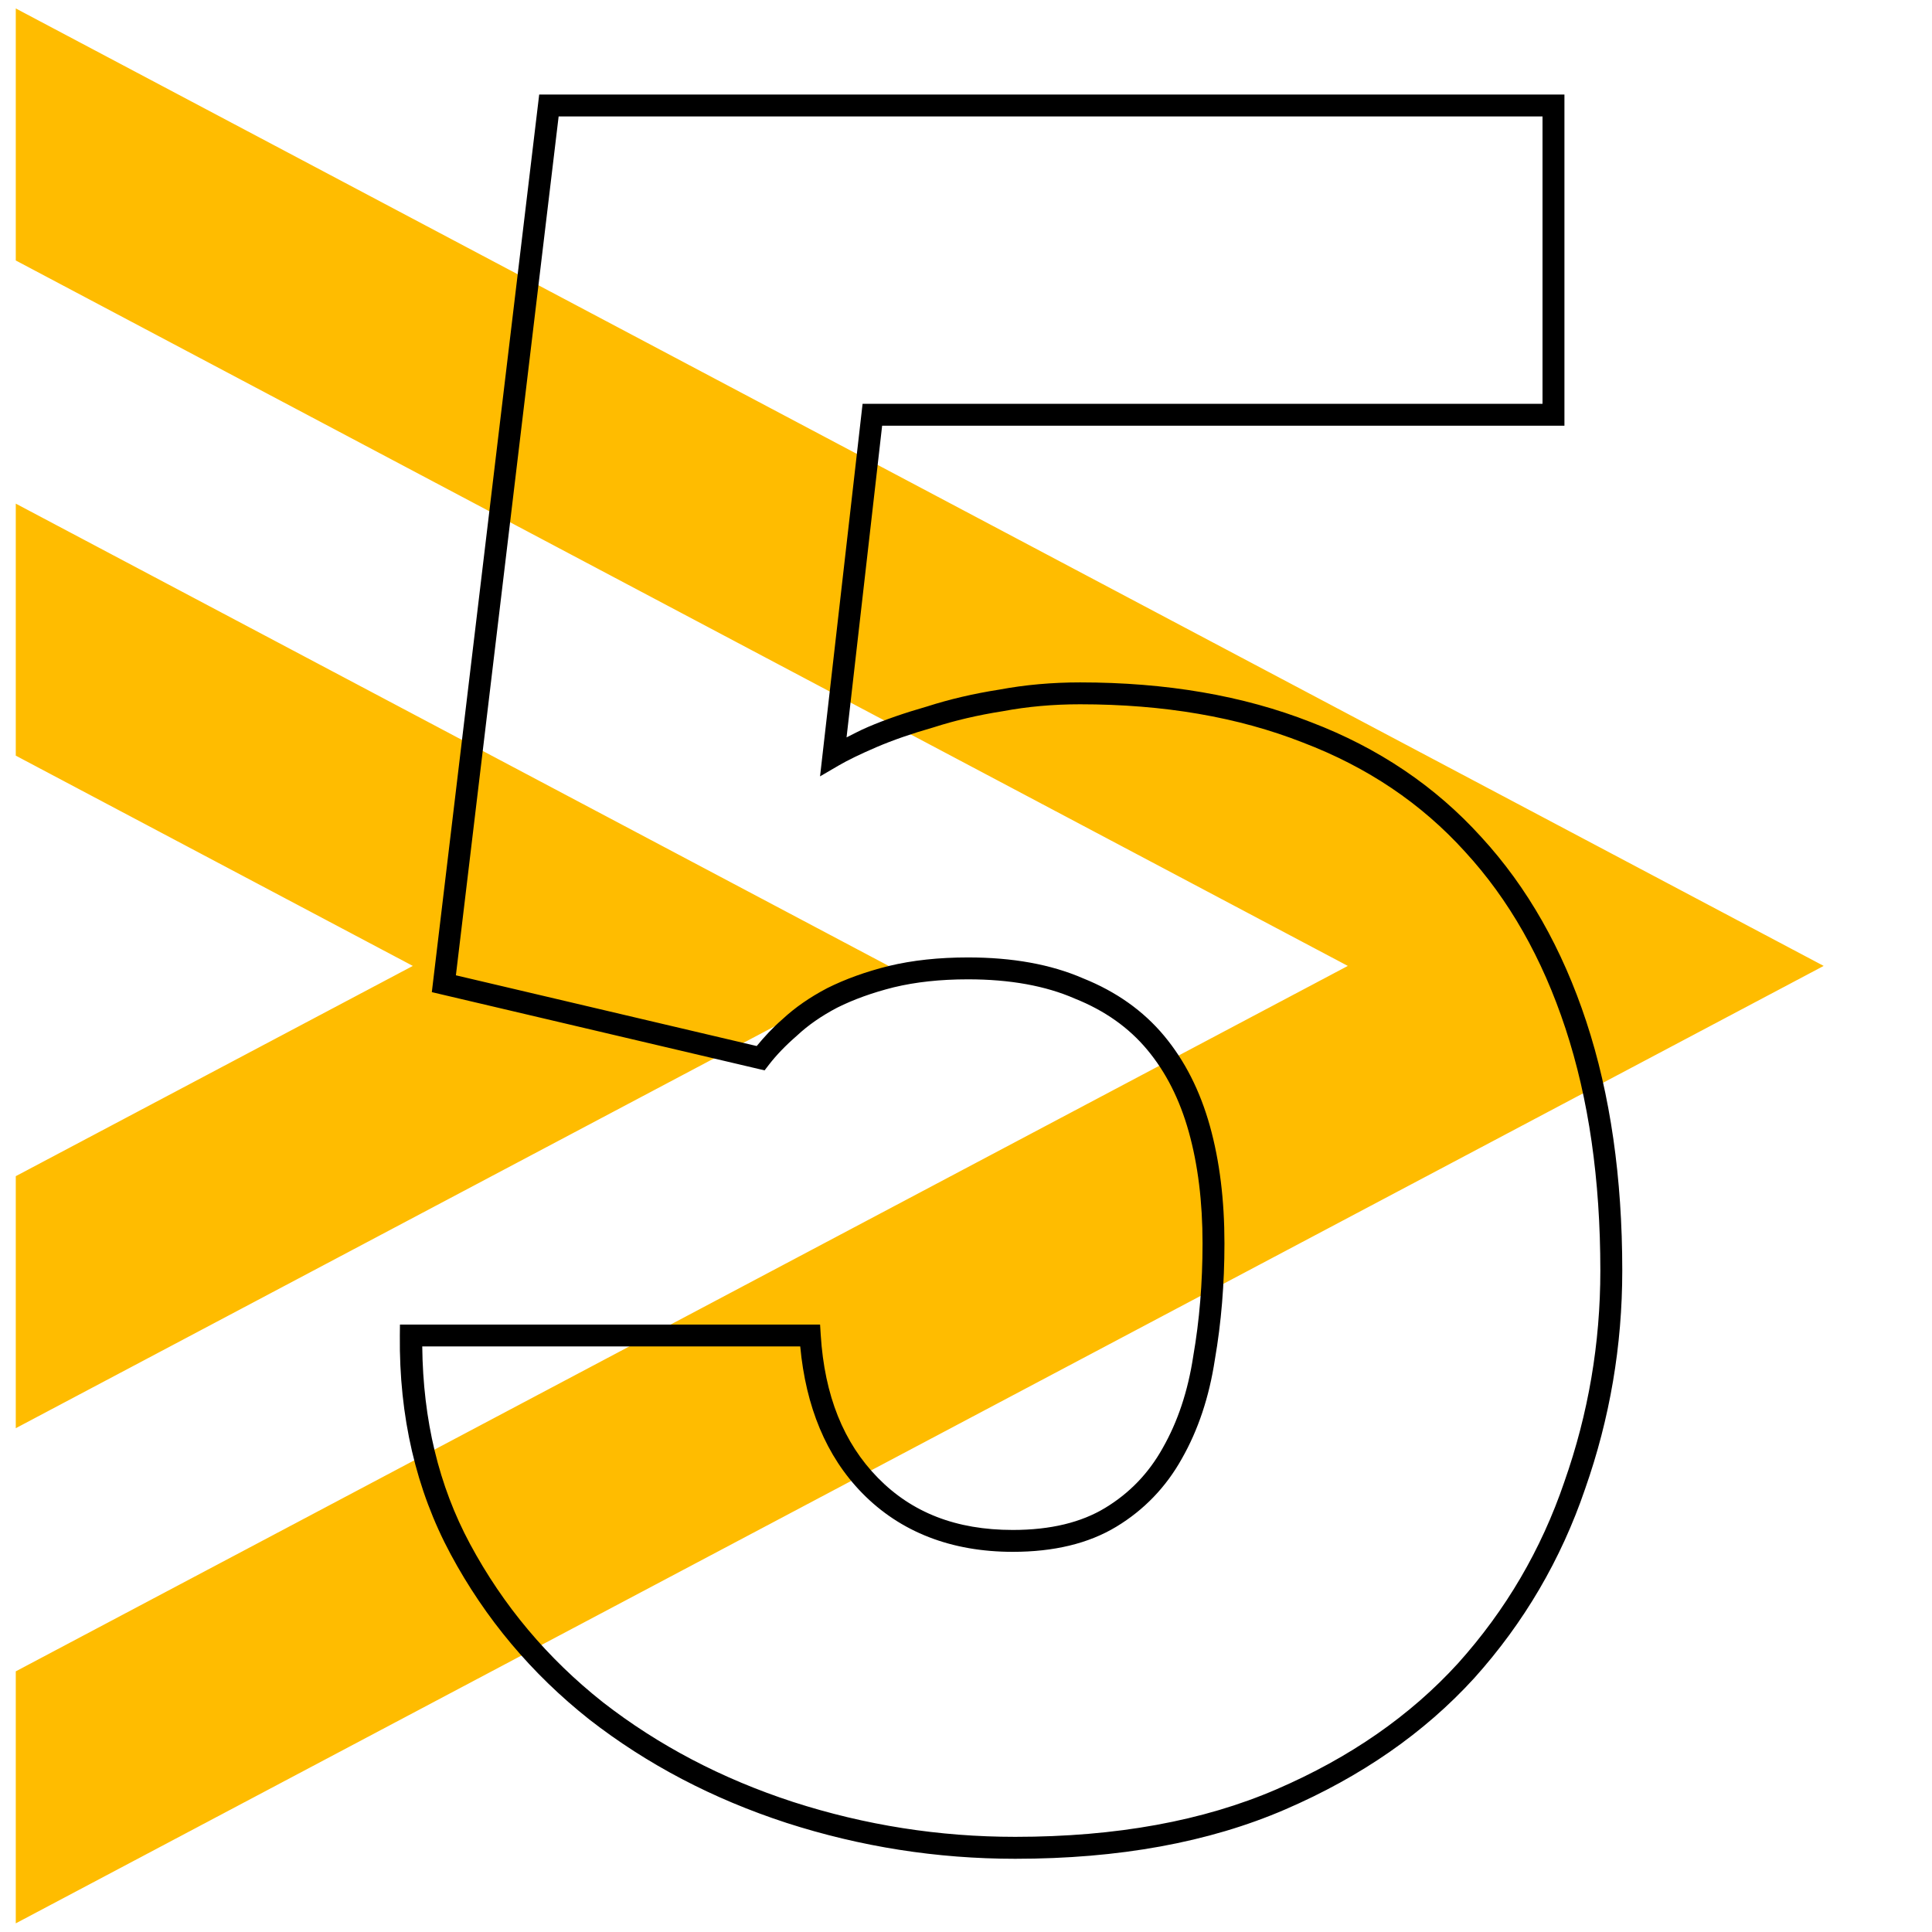
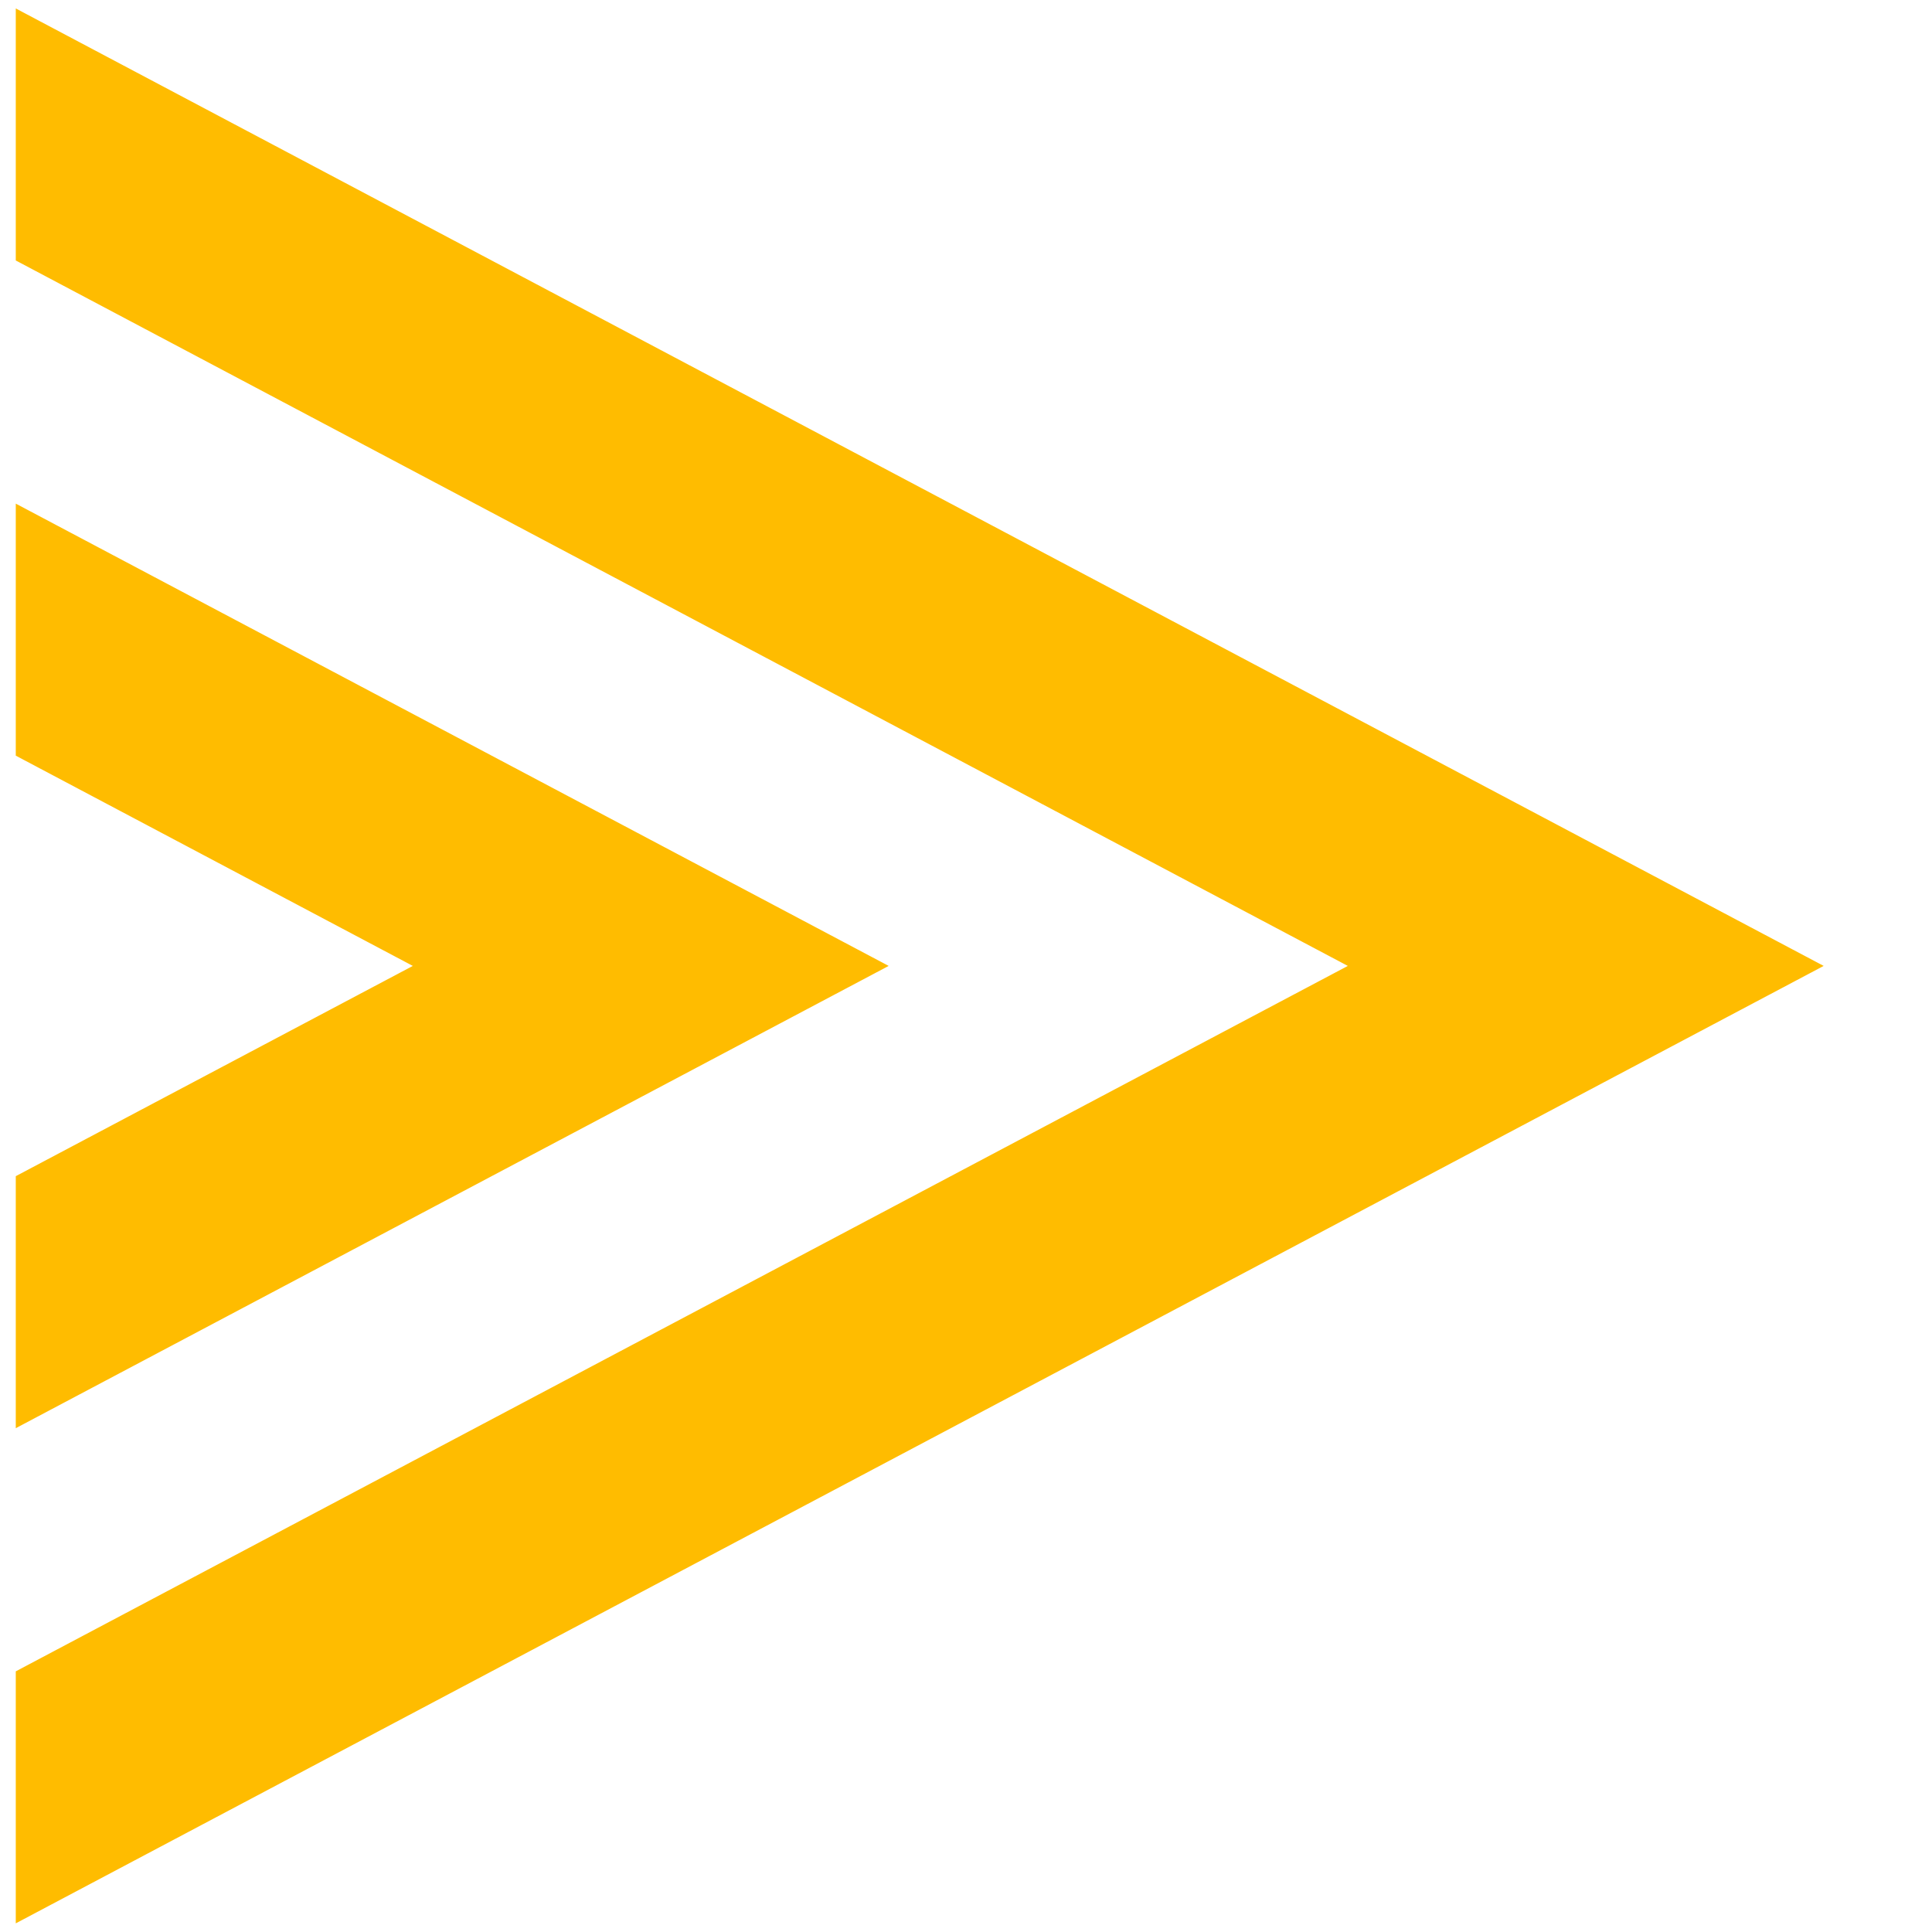
<svg xmlns="http://www.w3.org/2000/svg" xmlns:ns1="http://sodipodi.sourceforge.net/DTD/sodipodi-0.dtd" xmlns:ns2="http://www.inkscape.org/namespaces/inkscape" ns1:docname="paso 5.svg" ns2:version="1.0 (4035a4fb49, 2020-05-01)" id="svg8" version="1.1" viewBox="0 0 264.583 264.583" height="1000" width="1000">
  <defs id="defs2" />
  <ns1:namedview ns2:window-maximized="0" ns2:window-y="0" ns2:window-x="2128" ns2:window-height="1040" ns2:window-width="1300" units="px" ns2:snap-page="false" showgrid="false" ns2:document-rotation="0" ns2:current-layer="text973-4-9-3-8" ns2:document-units="mm" ns2:cy="804.045" ns2:cx="363.93218" ns2:zoom="0.25" ns2:pageshadow="2" ns2:pageopacity="0.0" borderopacity="1.0" bordercolor="#666666" pagecolor="#ffffff" id="base" />
  <g ns1:insensitive="true" id="layer1" ns2:groupmode="layer" ns2:label="Capa 1">
    <g style="fill:#ffbc00;fill-rule:evenodd;stroke:none;stroke-width:1" id="Group-5-Copy-9" transform="matrix(0,-1.942,1.942,0,2.16,265.239)">
      <polygon id="Fill-1" points="135.984,0 118.212,0 68.465,93.934 18.719,0 0.948,0 68.465,127.491 " />
      <polygon id="Fill-2" points="101.065,0 83.293,0 68.465,27.999 53.638,0 35.866,0 68.465,61.556 " />
    </g>
  </g>
  <g ns2:label="Capa 2" id="layer2" ns2:groupmode="layer">
    <g transform="translate(-5.346,-5.979)" aria-label="1" id="text39" style="font-style:normal;font-weight:normal;font-size:301.41px;line-height:1.25;font-family:sans-serif;fill:none;fill-opacity:1;stroke:#000000;stroke-width:3;stroke-miterlimit:4;stroke-dasharray:none;stroke-opacity:1">
      <g transform="translate(-322.792,-2.117)" style="font-style:normal;font-weight:normal;font-size:331.075px;line-height:1.25;font-family:sans-serif;fill:none;fill-opacity:1;stroke:#000000;stroke-width:3;stroke-miterlimit:4;stroke-dasharray:none;stroke-opacity:1" id="text973" aria-label="1">
        <path id="path1011" style="font-style:normal;font-variant:normal;font-weight:normal;font-stretch:normal;font-family:roboto;-inkscape-font-specification:roboto;fill:none;stroke:#000000;stroke-width:3;stroke-miterlimit:4;stroke-dasharray:none;stroke-opacity:1" d="M 180.154,257.862 H 125.514 V 83.918 L 71.844,99.599 V 58.215 L 175.143,22.488 h 5.011 z" />
      </g>
      <g transform="translate(-170.506,350.35)" style="font-style:normal;font-weight:normal;font-size:331.076px;line-height:1.25;font-family:sans-serif;fill:none;fill-opacity:1;stroke:#000000;stroke-width:3;stroke-miterlimit:4;stroke-dasharray:none;stroke-opacity:1" id="text973-4" aria-label="2">
-         <path id="path1126" d="m 139.502,13.572 c -12.667,0 -24.289,2.132 -34.828,6.412 -10.404,4.162 -19.419,9.929 -27,17.291 l -0.004,0.002 -0.004,0.004 C 70.2,44.637 64.372,53.217 60.203,62.981 l -0.002,0.006 -0.004,0.008 c -4.064,9.776 -6.096,20.167 -6.096,31.129 v 1.5 h 57.641 v -1.5 c 0,-5.149 0.629,-9.847 1.873,-14.105 l 0.002,-0.006 c 1.359,-4.388 3.175,-8.164 5.436,-11.354 2.357,-3.174 5.139,-5.597 8.383,-7.32 l 0.016,-0.01 0.016,-0.008 c 3.222,-1.812 6.77,-2.717 10.742,-2.717 8.092,0 13.968,2.461 18.086,7.383 4.116,4.919 6.279,12.242 6.279,22.154 0,5.678 -2.053,12.584 -6.293,20.641 -4.219,7.908 -11.318,17.589 -21.279,28.945 L 58.951,217.676 V 255.342 H 226.195 v -1.5 -43.531 h -90.846 l 28.238,-32.594 0.004,-0.004 c 8.712,-8.714 16.579,-16.953 23.582,-24.711 7.05,-7.809 13.024,-15.467 17.924,-22.98 4.908,-7.526 8.685,-15.07 11.316,-22.635 v -0.004 l 0.002,-0.002 c 2.641,-7.702 3.961,-15.741 3.961,-24.09 0,-10.928 -1.749,-20.713 -5.277,-29.322 l -0.002,-0.004 C 211.675,45.244 206.515,37.86 199.654,31.885 192.796,25.912 184.303,21.398 174.229,18.33 l -0.004,-0.002 c -9.99,-3.183 -21.564,-4.756 -34.723,-4.756 z m 0,3 c 12.921,0 24.192,1.55 33.816,4.617 l 0.01,0.002 0.008,0.004 c 9.748,2.967 17.846,7.288 24.348,12.951 6.502,5.663 11.364,12.612 14.623,20.918 l 0.004,0.01 0.004,0.012 c 3.363,8.198 5.062,17.588 5.062,28.205 0,8.033 -1.266,15.729 -3.799,23.115 -2.542,7.306 -6.202,14.632 -10.992,21.977 -4.8,7.359 -10.68,14.897 -17.641,22.607 -6.985,7.737 -14.835,15.965 -23.549,24.68 l -0.037,0.037 -32.578,37.604 h 94.414 V 252.342 H 61.951 V 218.875 l 75.264,-79.123 0.019,-0.021 c 10.068,-11.476 17.297,-21.295 21.697,-29.545 l 0.002,-0.004 0.002,-0.002 c 4.382,-8.325 6.639,-15.647 6.639,-22.039 0,-10.349 -2.257,-18.435 -6.979,-24.078 -4.719,-5.64 -11.666,-8.459 -20.387,-8.459 -4.429,0 -8.527,1.033 -12.199,3.096 -3.643,1.939 -6.781,4.683 -9.375,8.18 l -0.01,0.012 -0.008,0.014 c -2.475,3.488 -4.428,7.569 -5.869,12.225 l -0.002,0.012 -0.004,0.012 c -1.21,4.133 -1.789,8.658 -1.904,13.471 H 57.172 C 57.35,82.599 59.243,73.111 62.963,64.158 l 0.004,-0.008 c 7.93e-4,-0.002 0.001,-0.004 0.002,-0.006 4.021,-9.414 9.615,-17.642 16.803,-24.725 7.29,-7.077 15.946,-12.623 26.016,-16.65 l 0.004,-0.002 0.004,-0.002 c 10.151,-4.124 21.374,-6.193 33.707,-6.193 z" style="color:#000000;font-style:normal;font-variant:normal;font-weight:normal;font-stretch:normal;font-size:medium;line-height:1.25;font-family:roboto;-inkscape-font-specification:roboto;font-variant-ligatures:normal;font-variant-position:normal;font-variant-caps:normal;font-variant-numeric:normal;font-variant-alternates:normal;font-variant-east-asian:normal;font-feature-settings:normal;font-variation-settings:normal;text-indent:0;text-align:start;text-decoration:none;text-decoration-line:none;text-decoration-style:solid;text-decoration-color:#000000;letter-spacing:normal;word-spacing:normal;text-transform:none;writing-mode:lr-tb;direction:ltr;text-orientation:mixed;dominant-baseline:auto;baseline-shift:baseline;text-anchor:start;white-space:normal;shape-padding:0;shape-margin:0;inline-size:0;clip-rule:nonzero;display:inline;overflow:visible;visibility:visible;opacity:1;isolation:auto;mix-blend-mode:normal;color-interpolation:sRGB;color-interpolation-filters:linearRGB;solid-color:#000000;solid-opacity:1;vector-effect:none;fill:#000000;fill-opacity:1;fill-rule:nonzero;stroke:none;stroke-width:3;stroke-linecap:butt;stroke-linejoin:miter;stroke-miterlimit:4;stroke-dasharray:none;stroke-dashoffset:0;stroke-opacity:1;color-rendering:auto;image-rendering:auto;shape-rendering:auto;text-rendering:auto;enable-background:accumulate;stop-color:#000000;stop-opacity:1" />
-       </g>
+         </g>
      <g transform="translate(-311.802,-75.507)" style="font-style:normal;font-weight:normal;font-size:331.076px;line-height:1.25;font-family:sans-serif;fill:none;fill-opacity:1;stroke:#000000;stroke-width:3;stroke-miterlimit:4;stroke-dasharray:none;stroke-opacity:1" id="text973-4-9" aria-label="3">
-         <path id="path1062" d="m 139.535,18.443 c -10.699,0 -20.928,1.475 -30.666,4.43 l -0.002,0.002 h -0.002 c -9.634,2.956 -18.204,7.237 -25.68,12.844 -7.492,5.619 -13.464,12.528 -17.875,20.686 -9.84e-4,0.002 -9.7e-4,0.004 -0.002,0.006 -4.29e-4,7.94e-4 -0.002,0.001 -0.002,0.002 -4.437,8.101 -6.646,17.314 -6.646,27.549 v 1.5 h 57.479 v -1.5 c 0,-3.221 0.696,-6.009 2.064,-8.461 1.518,-2.524 3.419,-4.626 5.734,-6.338 l 0.004,-0.002 0.004,-0.004 c 2.451,-1.838 5.146,-3.21 8.113,-4.131 l 0.014,-0.006 0.016,-0.004 c 3.086,-1.029 6.207,-1.541 9.387,-1.541 4.594,0 8.494,0.681 11.721,1.992 l 0.008,0.002 0.008,0.004 c 3.377,1.33 6.078,3.142 8.172,5.436 l 0.01,0.012 0.012,0.012 c 2.11,2.211 3.661,4.807 4.674,7.846 l 0.01,0.029 0.012,0.027 c 1.119,2.949 1.68,6.102 1.68,9.492 0,9 -2.322,15.901 -6.879,20.971 -8.6e-4,9.5e-4 -0.003,9.9e-4 -0.004,0.002 -4.498,4.896 -11.493,7.434 -21.361,7.434 h -28.012 v 1.5 42.076 h 28.012 c 10.217,0 18.015,2.407 23.609,7.086 5.476,4.58 8.354,12.463 8.354,24.068 0,3.812 -0.667,7.328 -1.992,10.59 -1.324,3.259 -3.243,6.089 -5.791,8.535 -2.53,2.429 -5.684,4.369 -9.506,5.816 -3.685,1.329 -7.923,2.012 -12.734,2.012 -3.931,0 -7.629,-0.621 -11.123,-1.852 -3.5,-1.341 -6.565,-3.131 -9.221,-5.373 -2.555,-2.355 -4.587,-5.05 -6.119,-8.113 -1.512,-3.024 -2.268,-6.278 -2.268,-9.836 v -1.5 H 54.941 v 1.5 c 0,8.223 1.153,15.668 3.48,22.318 l 0.004,0.012 0.002,0.01 c 2.418,6.593 5.614,12.546 9.586,17.842 l 0.01,0.016 0.012,0.014 c 4.079,5.181 8.878,9.703 14.383,13.557 l 0.008,0.006 0.008,0.006 c 5.483,3.729 11.354,6.8 17.602,9.211 6.232,2.405 12.684,4.21 19.35,5.412 h 0.002 0.002 c 6.765,1.2 13.482,1.803 20.146,1.803 12.622,0 24.347,-1.525 35.164,-4.584 l 0.004,-0.002 h 0.006 c 10.927,-3.169 20.422,-7.773 28.451,-13.822 8.039,-6.057 14.341,-13.519 18.861,-22.338 4.644,-8.851 6.955,-18.912 6.955,-30.105 0,-13.838 -3.651,-25.58 -10.98,-35.023 -6.71,-8.744 -15.876,-15.325 -27.18,-19.926 4.481,-2.317 8.713,-4.891 12.529,-7.889 4.626,-3.635 8.553,-7.669 11.766,-12.1 l 0.006,-0.008 0.004,-0.006 c 3.203,-4.528 5.696,-9.347 7.467,-14.439 1.78,-5.117 2.67,-10.463 2.67,-16.012 0,-11.179 -2.085,-21.065 -6.297,-29.6 -4.191,-8.599 -10.114,-15.798 -17.721,-21.535 l -0.006,-0.004 C 193.734,30.21 184.714,25.819 174.213,22.865 163.715,19.913 152.153,18.443 139.535,18.443 Z m 0,3 c 12.385,0 23.671,1.443 33.865,4.311 10.189,2.866 18.84,7.092 25.996,12.67 l 0.01,0.008 0.01,0.008 c 7.254,5.467 12.855,12.272 16.852,20.475 l 0.002,0.004 v 0.004 c 3.979,8.063 5.988,17.465 5.988,28.271 0,5.229 -0.833,10.229 -2.502,15.027 -1.677,4.82 -4.034,9.378 -7.08,13.686 -0.001,0.002 -0.003,0.004 -0.004,0.006 -3.036,4.185 -6.758,8.012 -11.18,11.486 -4.433,3.483 -9.346,6.496 -14.746,9.037 l -3.268,1.539 3.396,1.229 c 12.279,4.446 21.816,11.17 28.742,20.195 l 0.002,0.004 0.004,0.002 c 6.893,8.877 10.354,19.874 10.354,33.191 0,10.787 -2.213,20.335 -6.617,28.725 l -0.004,0.006 -0.004,0.006 c -4.317,8.424 -10.3,15.512 -17.996,21.311 -7.706,5.806 -16.855,10.254 -27.482,13.336 -10.519,2.974 -21.961,4.469 -34.338,4.469 -6.483,0 -13.022,-0.586 -19.619,-1.756 h -0.004 c -6.481,-1.169 -12.744,-2.922 -18.797,-5.258 -6.037,-2.33 -11.697,-5.292 -16.99,-8.891 -0.001,-8.2e-4 -0.003,-0.001 -0.004,-0.002 -5.26,-3.685 -9.825,-7.992 -13.715,-12.93 -3.783,-5.047 -6.836,-10.727 -9.158,-17.061 -3.04e-4,-8.3e-4 -0.002,-0.001 -0.002,-0.002 -2.048,-5.86 -3.056,-12.504 -3.193,-19.807 h 51.859 c 0.194,3.416 0.918,6.681 2.416,9.678 1.697,3.394 3.968,6.404 6.791,9.002 l 0.023,0.021 0.023,0.019 c 2.937,2.485 6.324,4.458 10.133,5.914 l 0.019,0.006 0.018,0.008 c 3.83,1.352 7.885,2.025 12.139,2.025 5.099,0 9.694,-0.721 13.766,-2.191 l 0.01,-0.004 0.012,-0.004 c 4.148,-1.57 7.673,-3.723 10.529,-6.465 2.841,-2.727 5.016,-5.932 6.494,-9.57 1.477,-3.635 2.213,-7.556 2.213,-11.719 0,-12.105 -3.051,-21.034 -9.43,-26.369 -6.26,-5.236 -14.842,-7.785 -25.533,-7.785 H 114.524 v -37.576 h 25.012 c 10.391,0 18.373,-2.742 23.574,-8.406 l 0.006,-0.006 0.004,-0.006 c 5.136,-5.706 7.66,-13.458 7.66,-22.988 0,-3.71 -0.621,-7.228 -1.865,-10.52 -1.142,-3.414 -2.926,-6.412 -5.332,-8.936 -2.427,-2.653 -5.535,-4.715 -9.258,-6.184 l -0.006,-0.002 c -3.67,-1.49 -7.956,-2.211 -12.844,-2.211 -3.492,0 -6.936,0.565 -10.307,1.686 -0.001,4.36e-4 -0.002,0.002 -0.004,0.002 -3.279,1.018 -6.291,2.55 -9.01,4.588 -2.636,1.948 -4.826,4.369 -6.539,7.225 l -0.01,0.02 -0.012,0.02 c -1.408,2.513 -2.082,5.384 -2.281,8.447 H 61.742 c 0.209,-9.181 2.237,-17.384 6.199,-24.615 l 0.002,-0.004 0.002,-0.004 c 4.21,-7.789 9.878,-14.347 17.041,-19.719 7.181,-5.385 15.421,-9.511 24.754,-12.375 l 0.004,-0.002 c 9.444,-2.865 19.369,-4.299 29.791,-4.299 z" style="color:#000000;font-style:normal;font-variant:normal;font-weight:normal;font-stretch:normal;font-size:medium;line-height:1.25;font-family:roboto;-inkscape-font-specification:roboto;font-variant-ligatures:normal;font-variant-position:normal;font-variant-caps:normal;font-variant-numeric:normal;font-variant-alternates:normal;font-variant-east-asian:normal;font-feature-settings:normal;font-variation-settings:normal;text-indent:0;text-align:start;text-decoration:none;text-decoration-line:none;text-decoration-style:solid;text-decoration-color:#000000;letter-spacing:normal;word-spacing:normal;text-transform:none;writing-mode:lr-tb;direction:ltr;text-orientation:mixed;dominant-baseline:auto;baseline-shift:baseline;text-anchor:start;white-space:normal;shape-padding:0;shape-margin:0;inline-size:0;clip-rule:nonzero;display:inline;overflow:visible;visibility:visible;opacity:1;isolation:auto;mix-blend-mode:normal;color-interpolation:sRGB;color-interpolation-filters:linearRGB;solid-color:#000000;solid-opacity:1;vector-effect:none;fill:#000000;fill-opacity:1;fill-rule:nonzero;stroke:none;stroke-width:3;stroke-linecap:butt;stroke-linejoin:miter;stroke-miterlimit:4;stroke-dasharray:none;stroke-dashoffset:0;stroke-opacity:1;color-rendering:auto;image-rendering:auto;shape-rendering:auto;text-rendering:auto;enable-background:accumulate;stop-color:#000000;stop-opacity:1" />
-       </g>
+         </g>
      <g transform="translate(-329.098,-109.597)" style="font-style:normal;font-weight:normal;font-size:331.076px;line-height:1.25;font-family:sans-serif;fill:none;fill-opacity:1;stroke:#000000;stroke-width:3;stroke-miterlimit:4;stroke-dasharray:none;stroke-opacity:1" id="text973-4-9-3" aria-label="4">
        <path id="path1087" d="m 143.633,18.105 v 1.557 l -94.289,151.703 3.414,35.162 h 90.875 v 49.953 h 57.479 v -49.953 h 23.926 V 161.496 H 201.111 V 18.105 Z m 2.637,3 h 51.842 V 164.496 h 1.5 22.426 v 39.031 h -23.926 v 49.953 H 146.633 V 203.527 H 55.48 l -3.053,-31.441 z m 0.363,64.186 -6.182,10.008 -40.283,69.197 h 2.609 43.855 z m -3,10.564 v 65.641 h -38.246 l 37.637,-64.654 z" style="color:#000000;font-style:normal;font-variant:normal;font-weight:normal;font-stretch:normal;font-size:medium;line-height:1.25;font-family:roboto;-inkscape-font-specification:roboto;font-variant-ligatures:normal;font-variant-position:normal;font-variant-caps:normal;font-variant-numeric:normal;font-variant-alternates:normal;font-variant-east-asian:normal;font-feature-settings:normal;font-variation-settings:normal;text-indent:0;text-align:start;text-decoration:none;text-decoration-line:none;text-decoration-style:solid;text-decoration-color:#000000;letter-spacing:normal;word-spacing:normal;text-transform:none;writing-mode:lr-tb;direction:ltr;text-orientation:mixed;dominant-baseline:auto;baseline-shift:baseline;text-anchor:start;white-space:normal;shape-padding:0;shape-margin:0;inline-size:0;clip-rule:nonzero;display:inline;overflow:visible;visibility:visible;opacity:1;isolation:auto;mix-blend-mode:normal;color-interpolation:sRGB;color-interpolation-filters:linearRGB;solid-color:#000000;solid-opacity:1;vector-effect:none;fill:#000000;fill-opacity:1;fill-rule:nonzero;stroke:none;stroke-width:3;stroke-linecap:butt;stroke-linejoin:miter;stroke-miterlimit:4;stroke-dasharray:none;stroke-dashoffset:0;stroke-opacity:1;color-rendering:auto;image-rendering:auto;shape-rendering:auto;text-rendering:auto;enable-background:accumulate;stop-color:#000000;stop-opacity:1" />
      </g>
      <g transform="translate(255.058,394.757)" style="font-style:normal;font-weight:normal;font-size:331.076px;line-height:1.25;font-family:sans-serif;fill:none;fill-opacity:1;stroke:#000000;stroke-width:3;stroke-miterlimit:4;stroke-dasharray:none;stroke-opacity:1" id="text973-4-9-3-8" aria-label="5">
-         <path id="path1112" d="m -175.87,-375.833 -14.705,122.926 1.305,0.307 44.266,10.406 0.592,-0.768 c 1.004,-1.305 2.28,-2.635 3.834,-3.982 l 0.021,-0.019 0.019,-0.018 c 1.501,-1.401 3.324,-2.671 5.479,-3.801 2.252,-1.125 4.835,-2.059 7.754,-2.789 2.987,-0.721 6.372,-1.09 10.154,-1.09 5.773,0 10.631,0.894 14.598,2.623 l 0.019,0.01 0.021,0.008 c 4.111,1.644 7.386,3.972 9.912,7.004 2.544,3.053 4.444,6.783 5.689,11.244 1.25,4.478 1.885,9.569 1.885,15.277 0,5.418 -0.425,10.559 -1.271,15.424 l -0.002,0.016 -0.002,0.016 c -0.731,4.803 -2.133,8.984 -4.186,12.576 l -0.002,0.006 -0.004,0.006 c -1.928,3.451 -4.532,6.153 -7.875,8.18 -3.269,1.981 -7.452,3.016 -12.641,3.016 -7.77,0 -13.816,-2.374 -18.488,-7.148 -4.679,-4.781 -7.296,-11.22 -7.818,-19.574 l -0.088,-1.406 h -57.535 l -0.016,1.484 c -0.11,11.102 2.208,21.128 6.969,29.986 4.729,8.798 11.067,16.348 18.98,22.613 l 0.006,0.004 0.004,0.004 c 7.902,6.146 16.902,10.862 26.969,14.145 h 0.002 l 0.002,0.002 c 10.169,3.28 20.623,4.922 31.338,4.922 14.168,0 26.5,-2.235 36.967,-6.752 10.406,-4.491 19.057,-10.487 25.895,-17.986 l 0.004,-0.004 0.004,-0.004 c 6.813,-7.583 11.879,-16.231 15.176,-25.9 3.393,-9.637 5.092,-19.614 5.092,-29.904 0,-12.738 -1.631,-24.107 -4.924,-34.096 -3.288,-9.975 -8.079,-18.417 -14.377,-25.27 -6.301,-6.964 -14.111,-12.223 -23.357,-15.748 l -0.01,-0.004 c -9.254,-3.634 -19.79,-5.434 -31.578,-5.434 -3.848,0 -7.542,0.329 -11.08,0.99 -3.503,0.548 -6.798,1.318 -9.885,2.309 -3.054,0.874 -5.748,1.804 -8.078,2.803 -1.23,0.527 -1.981,0.958 -2.943,1.43 l 4.873,-42.684 h 93.439 v -45.354 z m 2.662,3 h 134.74 v 39.354 h -93.115 l -5.826,51.023 2.584,-1.508 c 1.206,-0.703 2.941,-1.549 5.17,-2.504 2.189,-0.938 4.774,-1.837 7.744,-2.686 l 0.023,-0.006 0.023,-0.008 c 2.936,-0.944 6.092,-1.681 9.471,-2.209 l 0.023,-0.004 0.021,-0.004 c 3.351,-0.628 6.868,-0.943 10.555,-0.943 11.487,0 21.641,1.754 30.49,5.23 l 0.008,0.002 0.006,0.004 c 8.852,3.372 16.235,8.349 22.217,14.961 l 0.004,0.006 0.004,0.004 c 5.984,6.509 10.568,14.552 13.744,24.188 3.173,9.626 4.773,20.675 4.773,33.156 0,9.966 -1.64,19.596 -4.926,28.922 l -0.002,0.008 -0.002,0.008 c -3.17,9.299 -8.02,17.571 -14.57,24.861 -6.525,7.154 -14.791,12.902 -24.857,17.246 -10.01,4.32 -21.927,6.506 -35.779,6.506 -10.407,0 -20.537,-1.592 -30.412,-4.777 -9.758,-3.182 -18.43,-7.732 -26.045,-13.652 -7.606,-6.021 -13.662,-13.235 -18.201,-21.68 -4.292,-7.986 -6.433,-16.999 -6.543,-27.051 h 51.764 c 0.768,8.225 3.534,15.026 8.48,20.08 5.243,5.357 12.237,8.049 20.633,8.049 5.589,0 10.352,-1.122 14.195,-3.451 3.768,-2.283 6.769,-5.401 8.936,-9.275 2.256,-3.951 3.764,-8.497 4.541,-13.605 0.875,-5.041 1.311,-10.343 1.311,-15.906 0,-5.931 -0.657,-11.293 -1.994,-16.084 -1.341,-4.807 -3.431,-8.944 -6.275,-12.357 -2.857,-3.429 -6.58,-6.053 -11.08,-7.857 -4.436,-1.93 -9.702,-2.867 -15.775,-2.867 -3.977,0 -7.596,0.386 -10.859,1.174 h -0.006 l -0.006,0.002 c -3.107,0.777 -5.906,1.781 -8.391,3.023 l -0.012,0.006 -0.014,0.008 c -2.355,1.234 -4.399,2.649 -6.123,4.254 -1.39,1.206 -2.493,2.432 -3.521,3.666 l -41.195,-9.686 z" style="color:#000000;font-style:normal;font-variant:normal;font-weight:normal;font-stretch:normal;font-size:medium;line-height:1.25;font-family:roboto;-inkscape-font-specification:roboto;font-variant-ligatures:normal;font-variant-position:normal;font-variant-caps:normal;font-variant-numeric:normal;font-variant-alternates:normal;font-variant-east-asian:normal;font-feature-settings:normal;font-variation-settings:normal;text-indent:0;text-align:start;text-decoration:none;text-decoration-line:none;text-decoration-style:solid;text-decoration-color:#000000;letter-spacing:normal;word-spacing:normal;text-transform:none;writing-mode:lr-tb;direction:ltr;text-orientation:mixed;dominant-baseline:auto;baseline-shift:baseline;text-anchor:start;white-space:normal;shape-padding:0;shape-margin:0;inline-size:0;clip-rule:nonzero;display:inline;overflow:visible;visibility:visible;opacity:1;isolation:auto;mix-blend-mode:normal;color-interpolation:sRGB;color-interpolation-filters:linearRGB;solid-color:#000000;solid-opacity:1;vector-effect:none;fill:#000000;fill-opacity:1;fill-rule:nonzero;stroke:none;stroke-width:3;stroke-linecap:butt;stroke-linejoin:miter;stroke-miterlimit:4;stroke-dasharray:none;stroke-dashoffset:0;stroke-opacity:1;color-rendering:auto;image-rendering:auto;shape-rendering:auto;text-rendering:auto;enable-background:accumulate;stop-color:#000000;stop-opacity:1" />
-       </g>
+         </g>
      <g transform="translate(-295.275,309.033)" style="font-style:normal;font-weight:normal;font-size:331.076px;line-height:1.25;font-family:sans-serif;fill:none;fill-opacity:1;stroke:#000000;stroke-width:3;stroke-miterlimit:4;stroke-dasharray:none;stroke-opacity:1" id="text973-4-9-3-8-0" aria-label="6">
        <path id="path1119" d="m 178.531,15.131 c -11.11,0 -21.956,1.308 -32.529,3.924 H 146 h -0.002 c -10.464,2.616 -20.339,6.435 -29.611,11.453 -9.276,5.02 -17.79,11.241 -25.533,18.656 -7.76,7.323 -14.425,15.794 -19.99,25.396 -5.567,9.499 -9.928,20.077 -13.084,31.721 v 0.004 l -0.002,0.006 c -3.055,11.565 -4.576,24.143 -4.576,37.727 v 19.883 c 0,15.017 2.177,28.508 6.559,40.447 l 0.002,0.006 0.002,0.006 c 4.48,11.91 10.674,22.063 18.582,30.41 l 0.004,0.002 0.004,0.004 c 7.903,8.232 17.25,14.555 27.996,18.941 l 0.01,0.004 0.008,0.002 c 10.854,4.276 22.581,6.41 35.145,6.41 12.134,0 23.329,-2.08 33.545,-6.254 l 0.004,-0.002 0.004,-0.002 c 10.295,-4.271 19.148,-10.095 26.514,-17.461 7.466,-7.466 13.292,-16.207 17.459,-26.186 v -0.004 l 0.002,-0.002 c 4.174,-10.105 6.256,-21.033 6.256,-32.742 0,-11.551 -1.471,-22.314 -4.426,-32.273 -2.956,-9.964 -7.352,-18.658 -13.189,-26.039 -5.738,-7.499 -12.879,-13.366 -21.371,-17.557 -8.529,-4.317 -18.311,-6.461 -29.277,-6.461 -10.295,0 -19.452,1.7 -27.43,5.135 l -0.002,0.002 h -0.004 c -6.267,2.736 -11.811,6.19 -16.684,10.293 1.702,-7.329 4.294,-13.831 7.877,-19.424 4.427,-6.743 9.783,-12.304 16.086,-16.717 l 0.008,-0.004 0.006,-0.006 c 6.315,-4.526 13.475,-7.897 21.508,-10.117 8.162,-2.226 16.809,-3.344 25.955,-3.344 h 4.41 V 15.131 h -1.5 z m 0,3 h 7.23 V 57.969 h -1.41 c -9.39,0 -18.311,1.149 -26.746,3.449 h -0.002 -0.002 c -8.341,2.305 -15.835,5.828 -22.447,10.564 -0.003,0.002 -0.005,0.004 -0.008,0.006 -0.002,0.001 -0.004,0.003 -0.006,0.004 -6.619,4.636 -12.249,10.491 -16.869,17.531 l -0.004,0.006 -0.004,0.008 c -4.54,7.087 -7.623,15.424 -9.268,24.965 l -0.791,4.578 3.318,-3.252 c 5.357,-5.252 11.767,-9.512 19.266,-12.787 7.542,-3.247 16.276,-4.891 26.242,-4.891 10.582,0 19.871,2.058 27.936,6.143 l 0.006,0.004 0.008,0.004 c 8.1,3.998 14.857,9.549 20.326,16.701 l 0.008,0.01 0.008,0.01 c 5.584,7.059 9.808,15.392 12.67,25.039 2.865,9.655 4.303,20.123 4.303,31.42 0,11.354 -2.012,21.872 -6.029,31.598 -4.024,9.634 -9.619,18.026 -16.809,25.215 -7.076,7.076 -15.575,12.676 -25.541,16.811 -9.828,4.015 -20.615,6.029 -32.404,6.029 -12.223,0 -23.557,-2.07 -34.041,-6.199 -0.001,-5.2e-4 -0.003,-0.001 -0.004,-0.002 -10.367,-4.234 -19.333,-10.3 -26.943,-18.227 l -0.002,-0.002 c -0.001,-0.001 -0.003,-0.003 -0.004,-0.004 -7.606,-8.03 -13.586,-17.809 -17.941,-29.385 l -0.004,-0.01 c -2.16e-4,-5.8e-4 2.15e-4,-0.001 0,-0.002 -4.238,-11.552 -6.371,-24.68 -6.371,-39.402 v -19.883 c 0,-13.356 1.496,-25.671 4.475,-36.951 l 0.002,-0.01 C 63.772,95.644 68.033,85.319 73.455,76.07 l 0.002,-0.002 0.002,-0.004 c 5.428,-9.366 11.909,-17.6 19.453,-24.719 l 0.004,-0.004 0.004,-0.004 c 7.558,-7.239 15.852,-13.3 24.895,-18.193 9.049,-4.897 18.682,-8.623 28.91,-11.18 l -0.002,0.002 c 10.335,-2.557 20.933,-3.836 31.809,-3.836 z M 138.117,136.859 c -7.452,0 -13.821,1.737 -18.957,5.275 -5.035,3.469 -8.84,7.773 -11.328,12.863 l -0.152,0.311 v 16.676 c 0,15.366 2.58,26.923 8.035,34.65 l 0.006,0.012 0.008,0.01 c 5.551,7.59 13.841,11.445 24.328,11.445 4.434,0 8.583,-1.035 12.357,-3.094 l 0.016,-0.008 0.016,-0.008 c 3.736,-2.151 6.967,-5.046 9.666,-8.645 l 0.006,-0.01 0.006,-0.008 c 2.696,-3.707 4.762,-8.017 6.205,-12.898 1.556,-4.899 2.326,-10.221 2.326,-15.951 0,-6.158 -0.823,-11.754 -2.492,-16.773 l -0.002,-0.006 c -1.554,-4.993 -3.792,-9.263 -6.727,-12.77 -2.823,-3.609 -6.25,-6.356 -10.23,-8.18 -3.98,-1.93 -8.364,-2.893 -13.086,-2.893 z m 0,3 c 4.324,0 8.233,0.869 11.793,2.598 l 0.016,0.008 0.016,0.006 c 3.551,1.623 6.581,4.044 9.141,7.32 l 0.016,0.019 0.018,0.019 c 2.658,3.169 4.724,7.076 6.184,11.768 l 0.004,0.016 0.004,0.014 c 1.558,4.673 2.348,9.952 2.348,15.854 0,5.47 -0.734,10.485 -2.191,15.064 l -0.006,0.014 -0.004,0.016 c -1.358,4.596 -3.279,8.58 -5.752,11.982 -2.468,3.288 -5.372,5.883 -8.738,7.824 -3.334,1.816 -6.94,2.721 -10.906,2.721 -9.767,0 -16.884,-3.361 -21.895,-10.203 -4.889,-6.93 -7.482,-17.892 -7.482,-32.914 v -15.936 c 2.254,-4.489 5.61,-8.294 10.182,-11.443 4.563,-3.144 10.266,-4.746 17.256,-4.746 z" style="color:#000000;font-style:normal;font-variant:normal;font-weight:normal;font-stretch:normal;font-size:medium;line-height:1.25;font-family:roboto;-inkscape-font-specification:roboto;font-variant-ligatures:normal;font-variant-position:normal;font-variant-caps:normal;font-variant-numeric:normal;font-variant-alternates:normal;font-variant-east-asian:normal;font-feature-settings:normal;font-variation-settings:normal;text-indent:0;text-align:start;text-decoration:none;text-decoration-line:none;text-decoration-style:solid;text-decoration-color:#000000;letter-spacing:normal;word-spacing:normal;text-transform:none;writing-mode:lr-tb;direction:ltr;text-orientation:mixed;dominant-baseline:auto;baseline-shift:baseline;text-anchor:start;white-space:normal;shape-padding:0;shape-margin:0;inline-size:0;clip-rule:nonzero;display:inline;overflow:visible;visibility:visible;opacity:1;isolation:auto;mix-blend-mode:normal;color-interpolation:sRGB;color-interpolation-filters:linearRGB;solid-color:#000000;solid-opacity:1;vector-effect:none;fill:#000000;fill-opacity:1;fill-rule:nonzero;stroke:none;stroke-width:3;stroke-linecap:butt;stroke-linejoin:miter;stroke-miterlimit:4;stroke-dasharray:none;stroke-dashoffset:0;stroke-opacity:1;color-rendering:auto;image-rendering:auto;shape-rendering:auto;text-rendering:auto;enable-background:accumulate;stop-color:#000000;stop-opacity:1" />
      </g>
    </g>
  </g>
</svg>